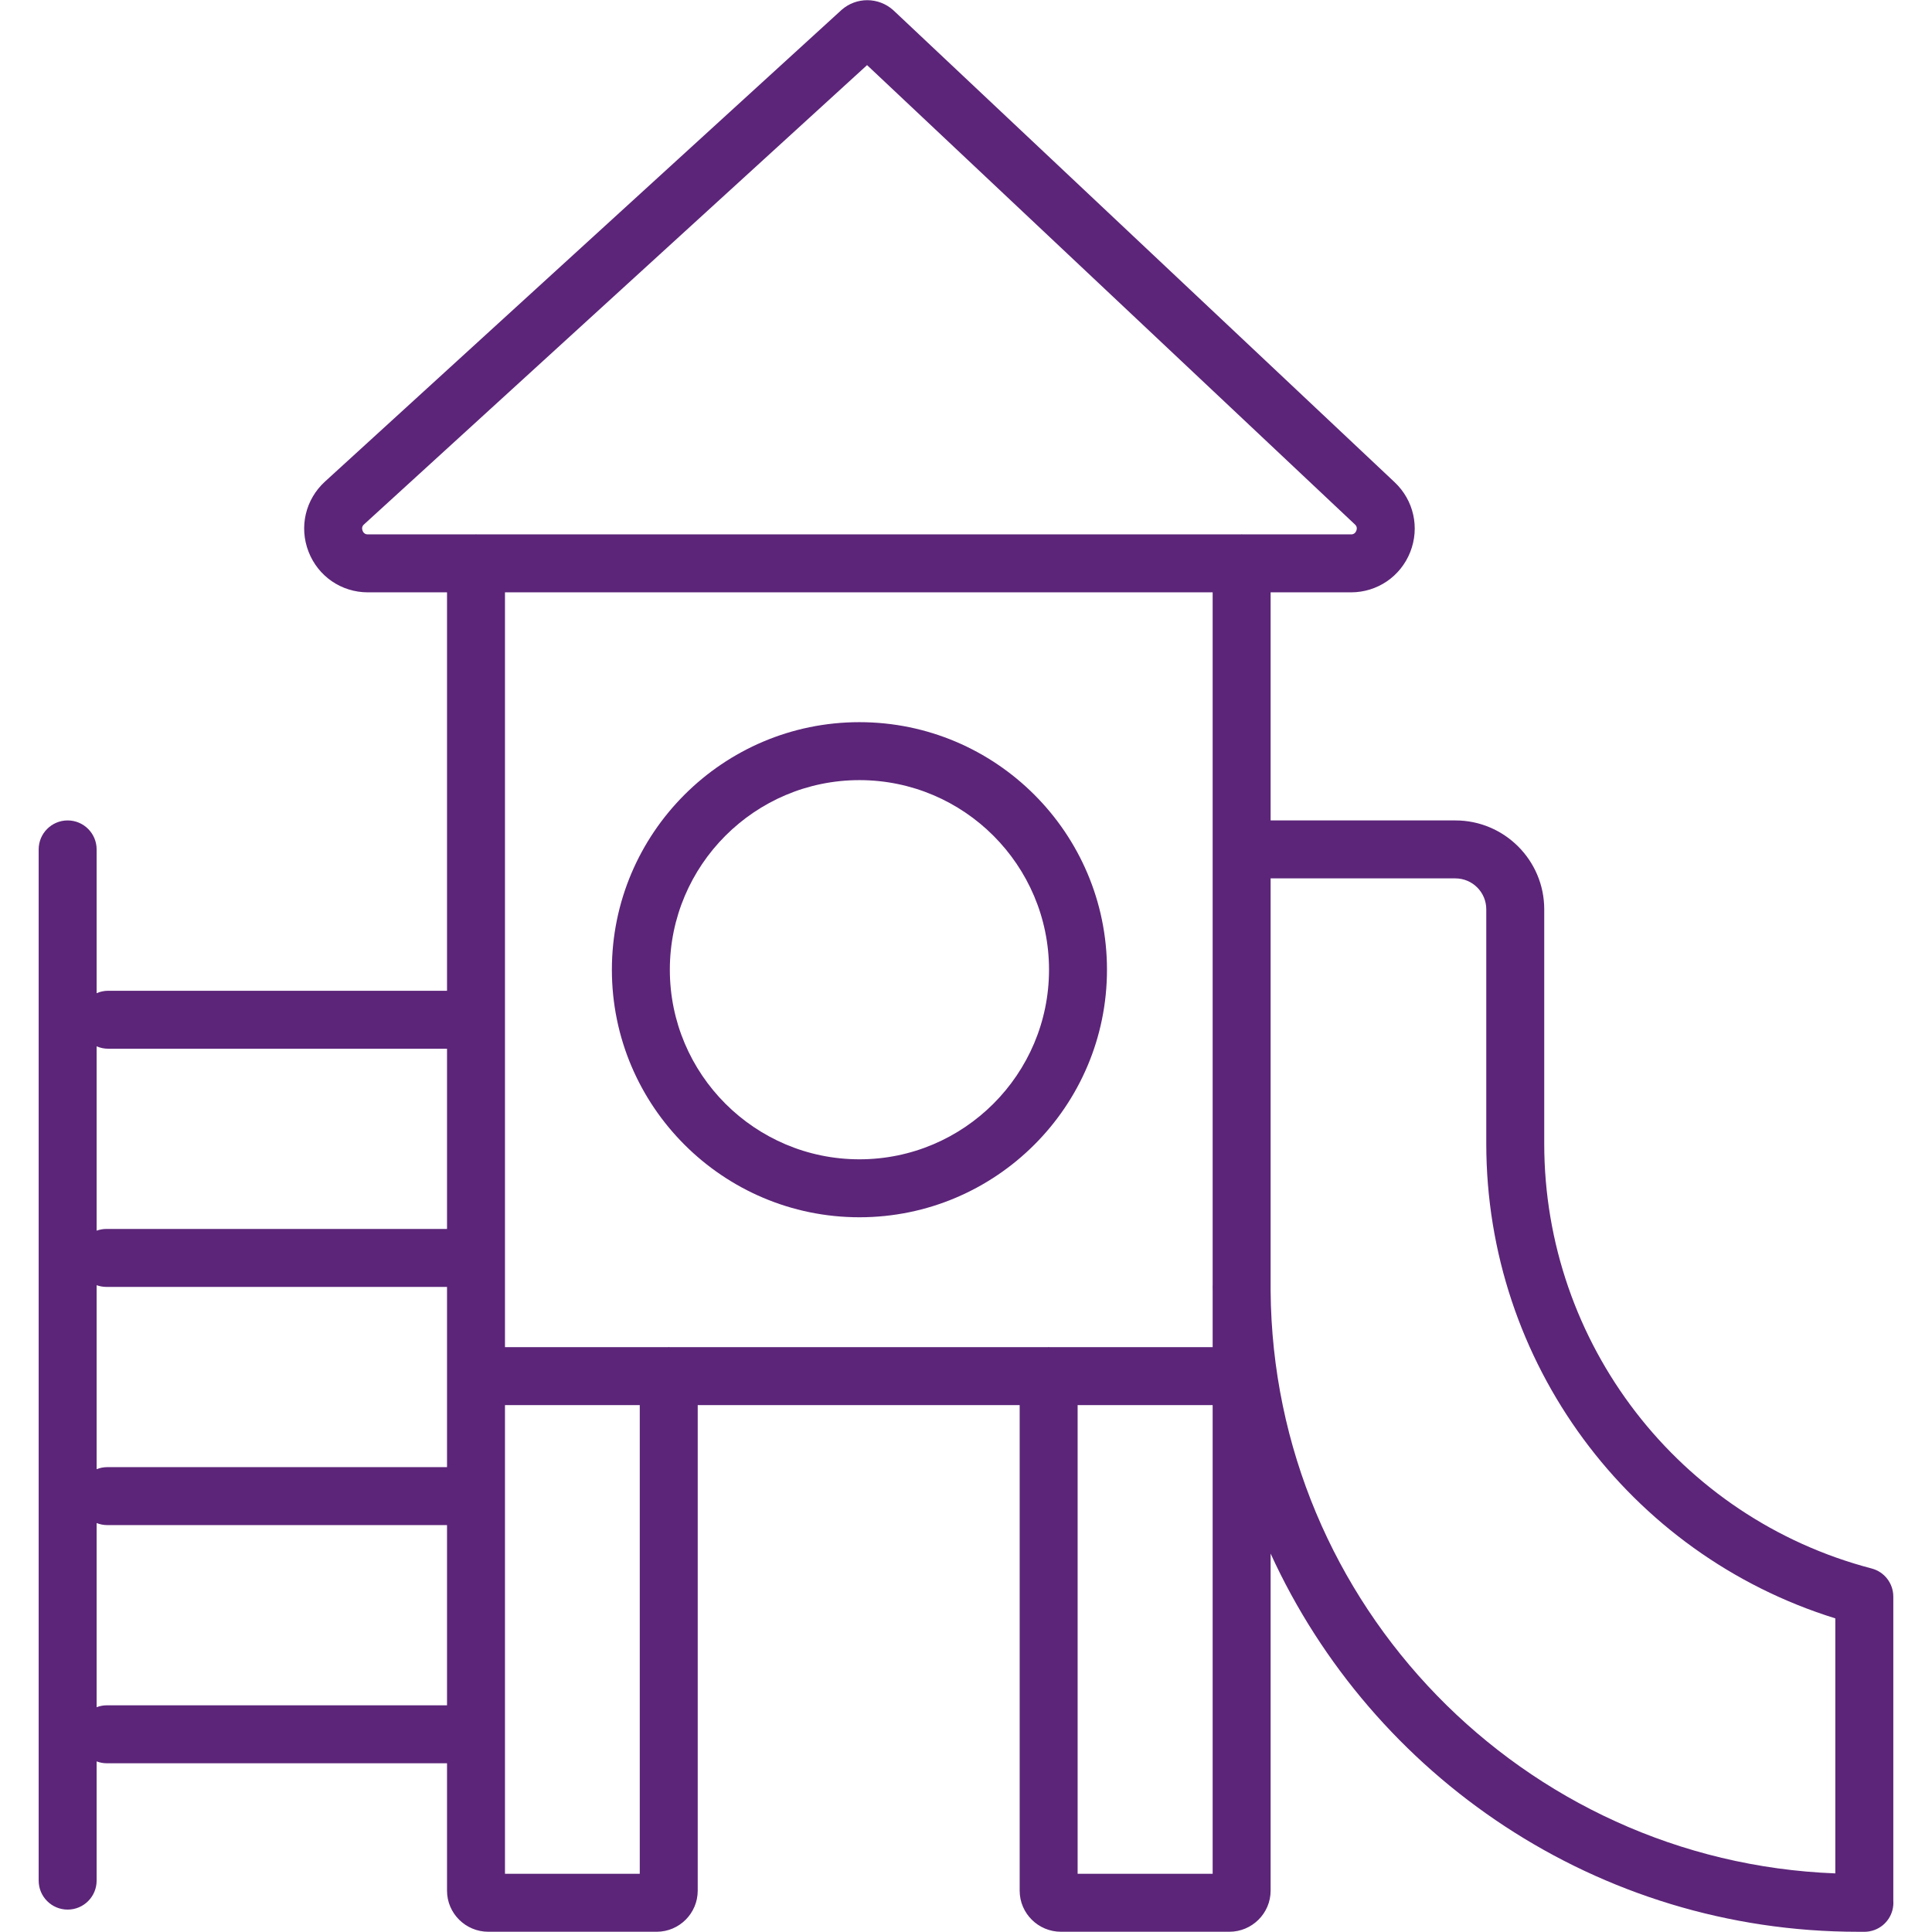
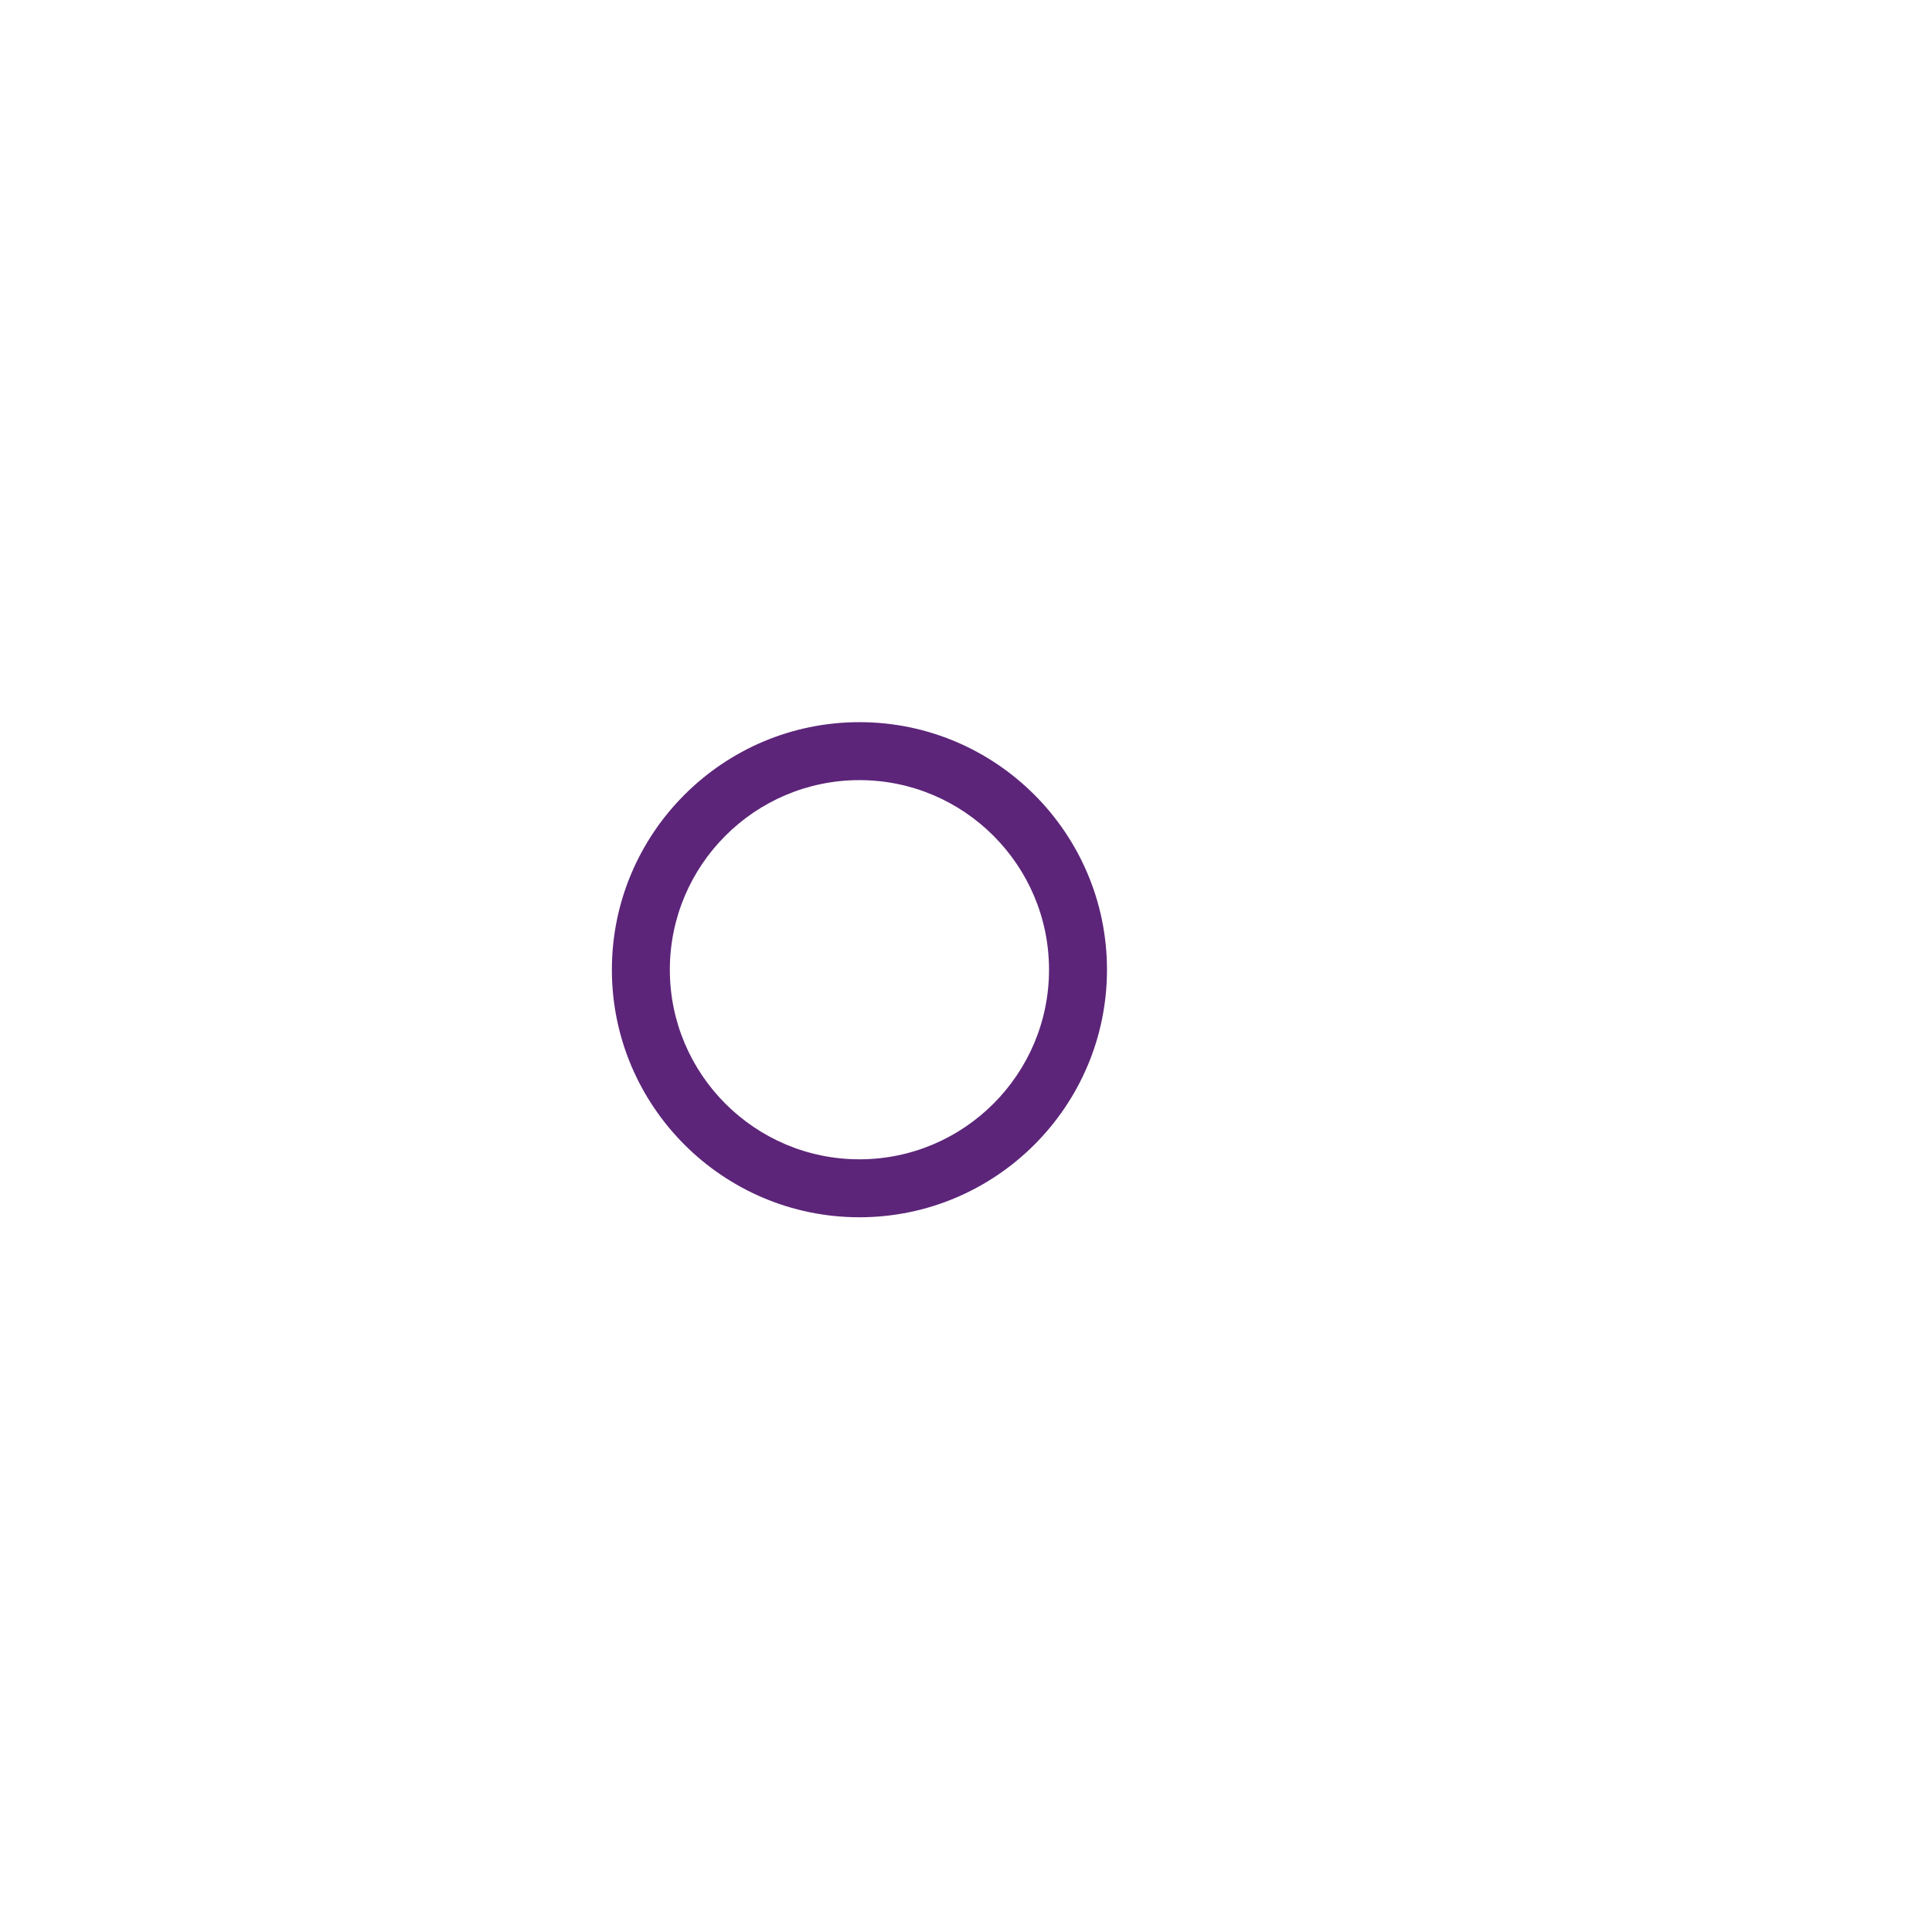
<svg xmlns="http://www.w3.org/2000/svg" width="72" height="72" viewBox="0 0 72 72" fill="none">
  <path d="M32.028 45.364C37.115 45.364 41.254 41.225 41.254 36.139C41.254 31.052 37.115 26.913 32.028 26.913C26.941 26.913 22.803 31.052 22.803 36.139C22.803 41.225 26.941 45.364 32.028 45.364ZM32.028 29.073C35.924 29.073 39.094 32.243 39.094 36.139C39.094 40.035 35.924 43.204 32.028 43.204C28.132 43.204 24.963 40.035 24.963 36.139C24.963 32.243 28.132 29.073 32.028 29.073Z" fill="#5C2579" />
-   <path d="M69.751 58.453C62.567 56.573 57.549 50.062 57.549 42.621V33.886C57.549 32.061 56.064 30.575 54.238 30.575H47.352V22.075H50.346C51.326 22.075 52.193 21.486 52.554 20.576C52.915 19.665 52.687 18.643 51.974 17.971L33.304 0.393C33.297 0.386 33.289 0.379 33.282 0.373C33.017 0.137 32.675 0.007 32.32 0.007C31.974 0.007 31.639 0.131 31.377 0.357C31.369 0.364 31.361 0.371 31.353 0.378L12.111 17.947C11.382 18.613 11.141 19.638 11.498 20.559C11.855 21.48 12.724 22.075 13.712 22.075H16.659V36.923H4.032C3.879 36.923 3.733 36.955 3.601 37.013V31.655C3.601 31.059 3.118 30.575 2.521 30.575C1.925 30.575 1.441 31.059 1.441 31.655V70.085C1.441 70.681 1.925 71.165 2.521 71.165C3.118 71.165 3.601 70.681 3.601 70.085V65.642C3.72 65.687 3.847 65.712 3.981 65.712H16.659V70.46C16.659 71.304 17.35 71.991 18.199 71.991H24.471C25.316 71.991 26.002 71.304 26.002 70.46V52.364H38V70.46C38 71.304 38.691 71.991 39.54 71.991H45.812C46.661 71.991 47.352 71.304 47.352 70.46V57.897C51.147 66.205 59.534 71.992 69.248 71.992H69.459C69.466 71.993 69.473 71.993 69.479 71.993C69.609 71.993 69.74 71.969 69.865 71.922C70.316 71.75 70.593 71.303 70.558 70.832V59.498C70.557 59.007 70.226 58.577 69.751 58.453ZM13.512 19.778C13.459 19.641 13.54 19.566 13.567 19.542L32.313 2.427L50.493 19.544C50.52 19.569 50.599 19.644 50.546 19.779C50.492 19.915 50.382 19.915 50.346 19.915H46.318C46.302 19.914 46.287 19.912 46.272 19.912C46.256 19.912 46.241 19.914 46.226 19.915H17.785C17.77 19.914 17.755 19.912 17.739 19.912C17.724 19.912 17.709 19.914 17.693 19.915H13.712C13.675 19.915 13.565 19.915 13.512 19.778ZM45.192 22.075V46.956V47.892C45.191 47.906 45.19 47.92 45.19 47.934C45.19 47.989 45.191 48.044 45.192 48.1V50.204H39.122C39.108 50.204 39.094 50.202 39.08 50.202C39.066 50.202 39.052 50.204 39.038 50.204H24.964C24.95 50.204 24.936 50.202 24.922 50.202C24.908 50.202 24.894 50.204 24.88 50.204H18.819V46.956V22.075H45.192ZM3.601 47.896C3.715 47.936 3.836 47.959 3.964 47.959H16.659V54.676H3.998C3.858 54.676 3.724 54.703 3.601 54.752L3.601 47.896ZM4.032 39.083H16.659V45.799H3.964C3.837 45.799 3.715 45.823 3.601 45.863V38.993C3.733 39.051 3.879 39.083 4.032 39.083ZM3.981 63.552C3.847 63.552 3.719 63.578 3.601 63.622V56.76C3.724 56.808 3.858 56.836 3.998 56.836H16.659V63.552H3.981ZM23.842 69.831H18.819V52.364H23.842V69.831ZM40.16 69.831V52.364H45.192V69.831H40.16ZM68.397 69.816C56.772 69.369 47.442 59.816 47.352 48.104V46.956V32.735H54.238C54.873 32.735 55.389 33.252 55.389 33.886V42.621C55.389 50.763 60.697 57.92 68.397 60.312V69.816Z" fill="#5C2579" />
</svg>